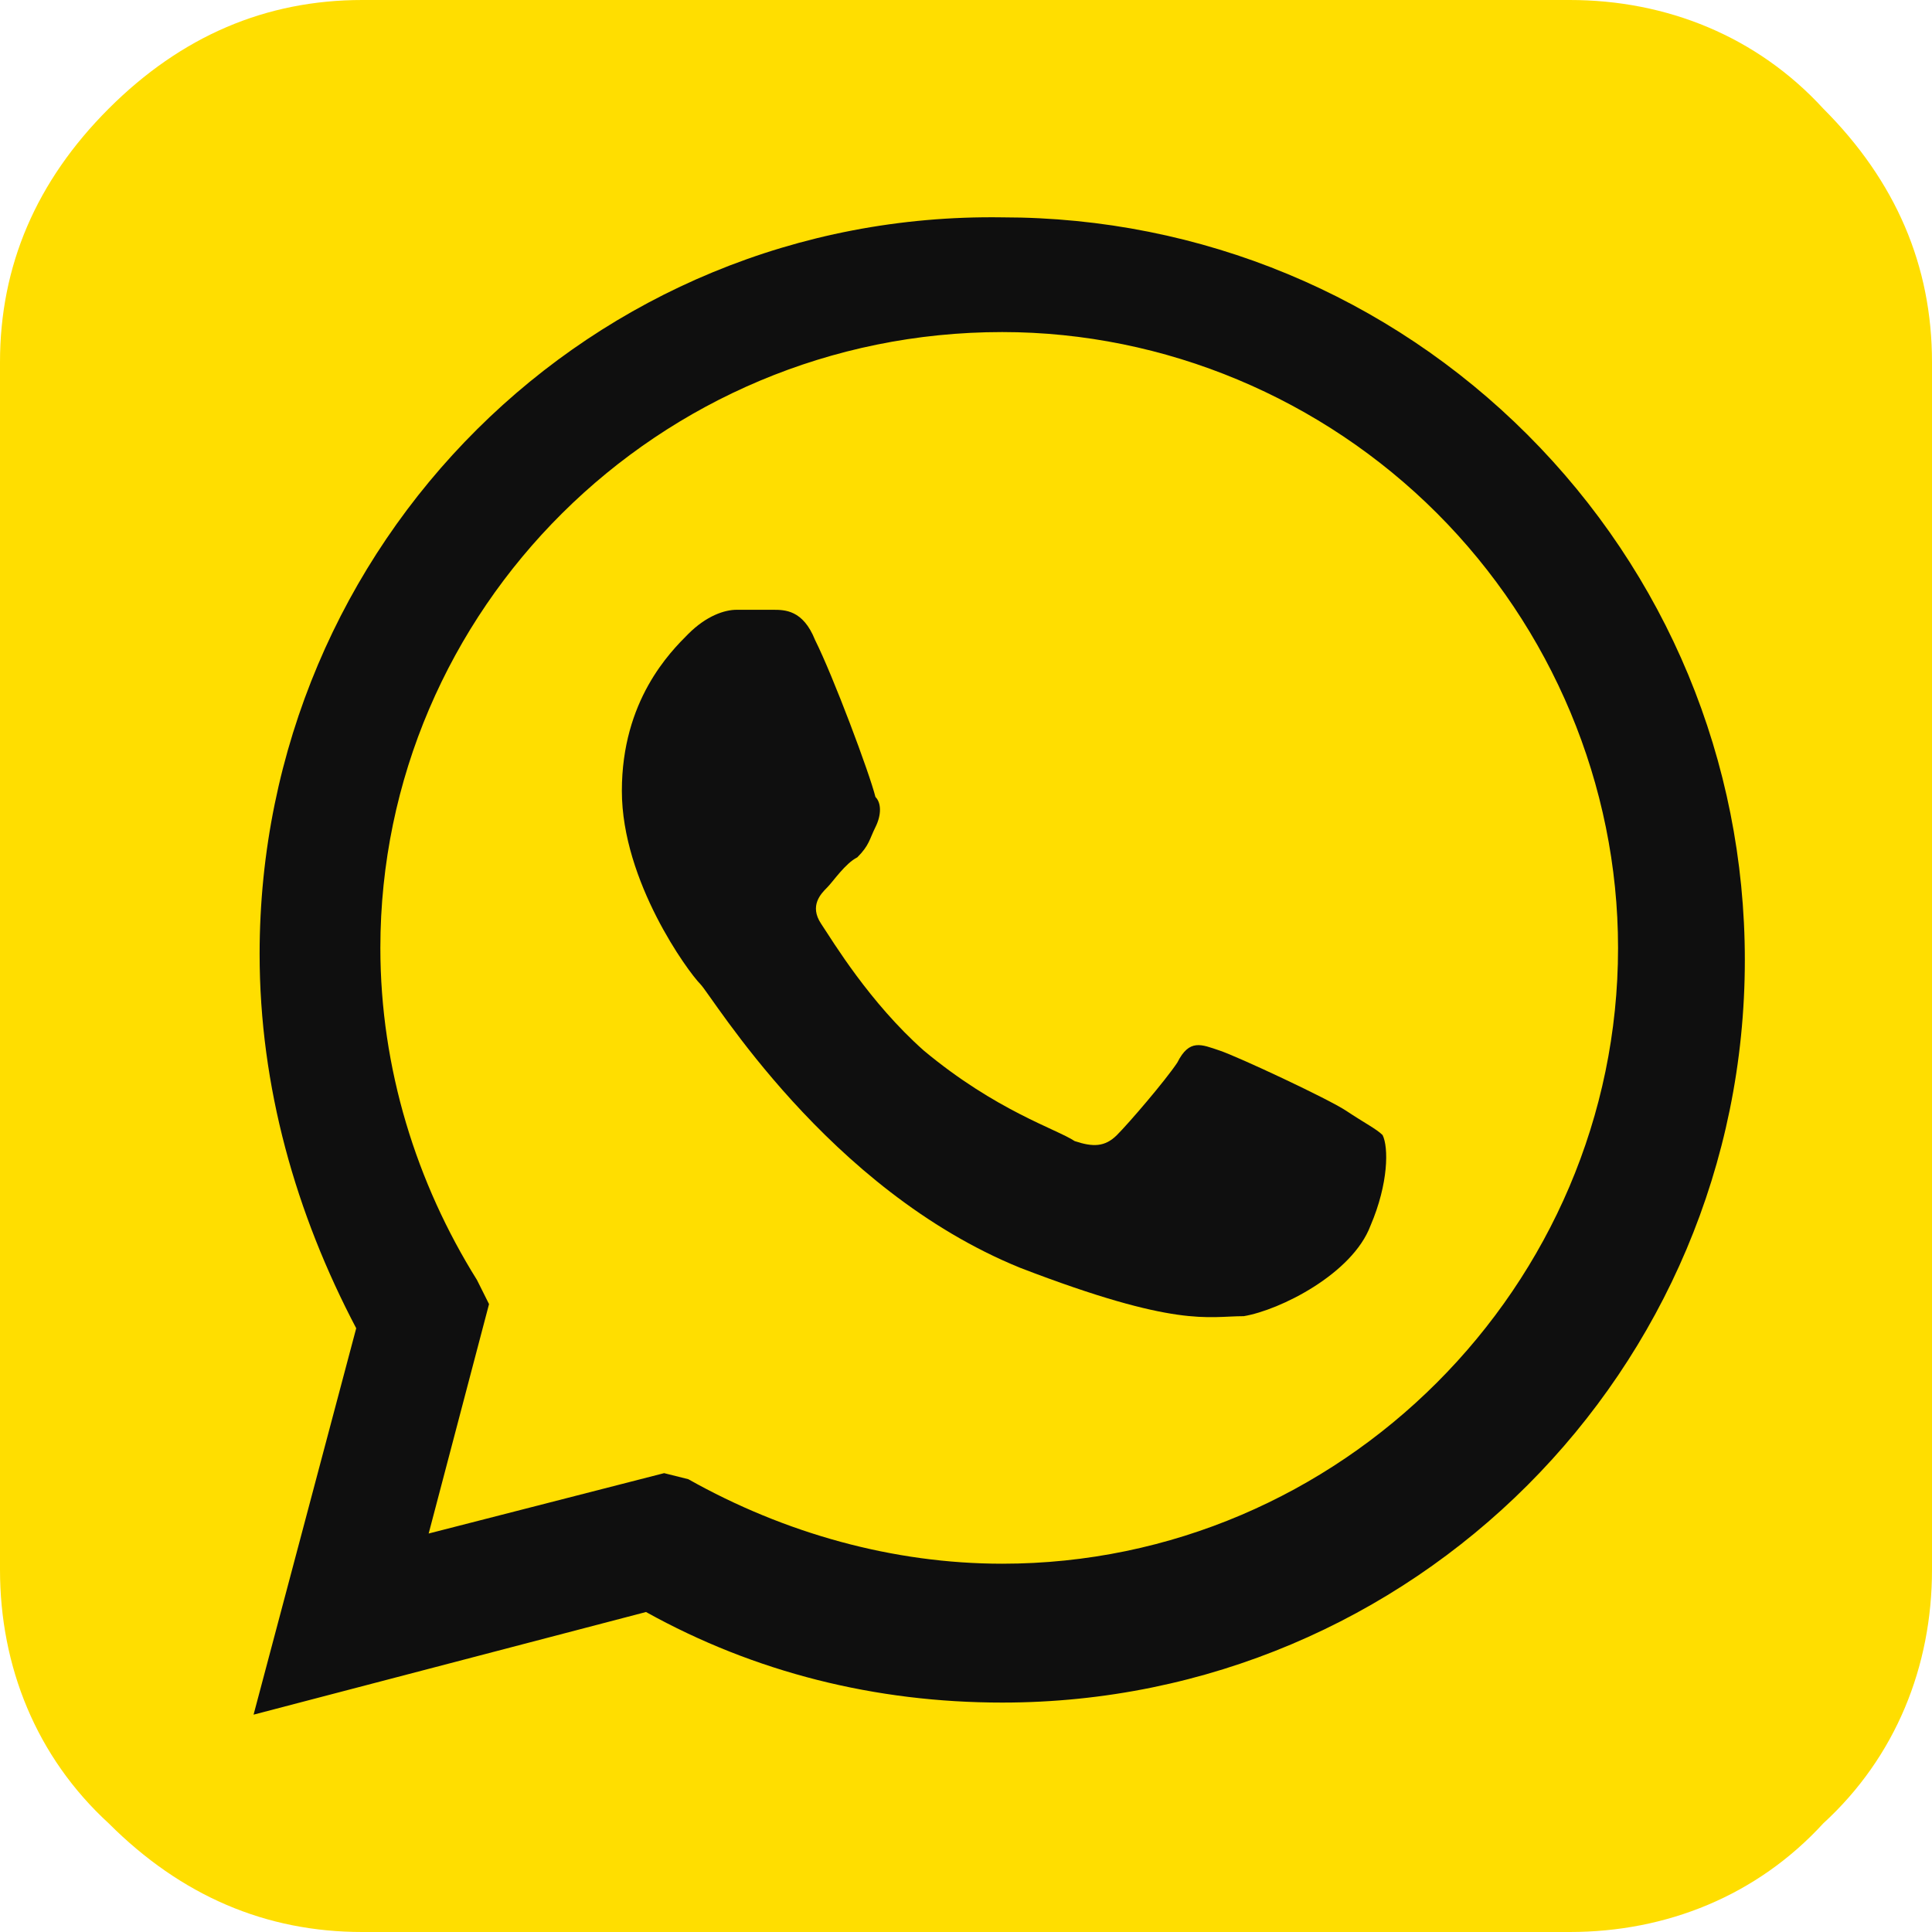
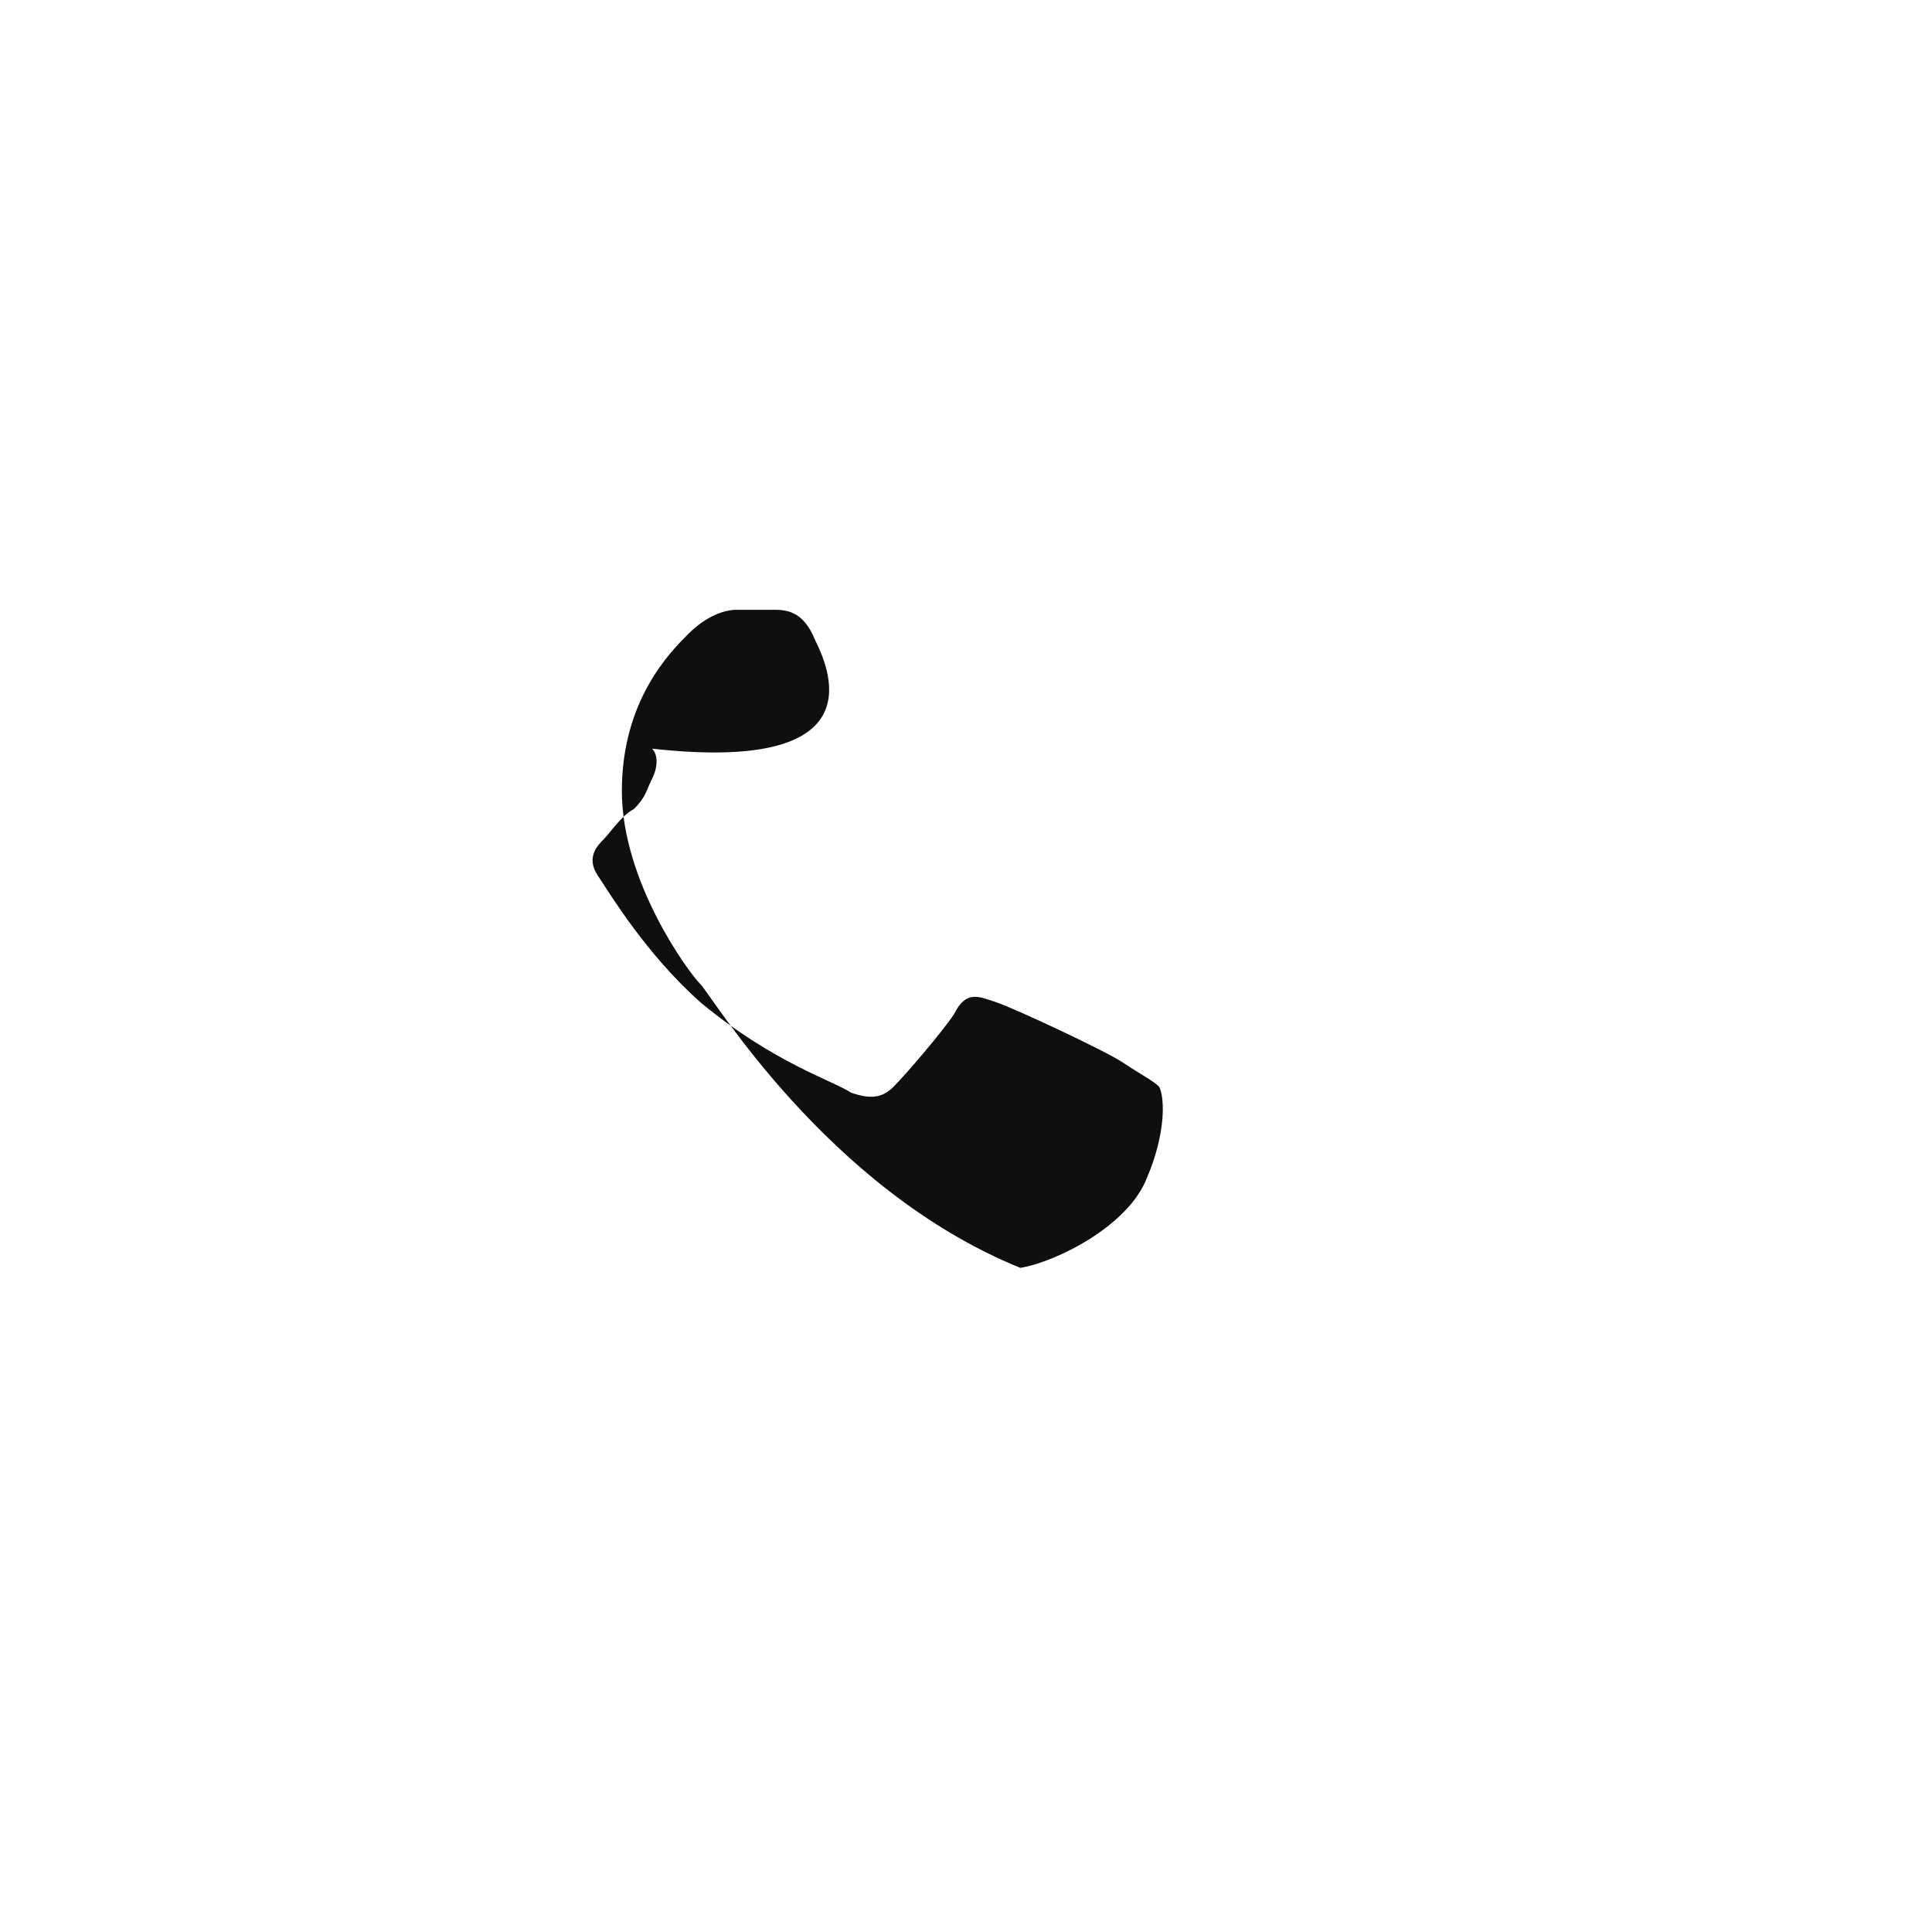
<svg xmlns="http://www.w3.org/2000/svg" version="1.1" id="Layer_1" x="0px" y="0px" viewBox="0 0 32 32" style="enable-background:new 0 0 32 32;" xml:space="preserve">
  <style type="text/css">
	.st0{fill:#FFDE00;}
	.st1{fill:#0F0F0F;}
	.st2{fill-rule:evenodd;clip-rule:evenodd;fill:#0F0F0F;}
</style>
  <g id="РЎР_xBB_РѕР_x2116__x5F_x0020_x5F_1">
-     <path class="st0" d="M32,6v20c0,1.6-0.6,3.1-1.8,4.2C29.1,31.4,27.6,32,26,32H6c-1.6,0-3-0.6-4.2-1.8C0.6,29.1,0,27.6,0,26V6   c0-1.6,0.6-3,1.8-4.2S4.4,0,6,0h20c1.6,0,3.1,0.6,4.2,1.8C31.4,3,32,4.4,32,6z" />
-   </g>
-   <path class="st1" d="M4.3,15.8c0,2.2,0.6,4.3,1.6,6.2l-1.7,6.4l6.5-1.7c1.8,1,3.8,1.5,5.9,1.5h0c6.8,0,12.3-5.5,12.3-12.3  c0-3.3-1.3-6.4-3.6-8.7c-2.3-2.3-5.4-3.6-8.7-3.6C9.8,3.5,4.3,9,4.3,15.8 M8.1,21.6l-0.2-0.4c-1-1.6-1.6-3.5-1.6-5.5  c0-5.6,4.6-10.2,10.3-10.2c2.7,0,5.3,1.1,7.2,3c1.9,1.9,3,4.5,3,7.2c0,5.6-4.6,10.2-10.2,10.2h0c-1.8,0-3.6-0.5-5.2-1.4L11,24.4  l-3.9,1L8.1,21.6z M16.6,28.1L16.6,28.1L16.6,28.1C16.6,28.1,16.6,28.1,16.6,28.1" />
-   <path class="st2" d="M13.5,10.6c-0.2-0.5-0.5-0.5-0.7-0.5c-0.2,0-0.4,0-0.6,0c-0.2,0-0.5,0.1-0.8,0.4c-0.3,0.3-1.1,1.1-1.1,2.6  c0,1.5,1.1,3,1.3,3.2c0.2,0.2,2.1,3.4,5.3,4.7c2.6,1,3.1,0.8,3.7,0.8c0.6-0.1,1.8-0.7,2.1-1.5c0.3-0.7,0.3-1.3,0.2-1.5  c-0.1-0.1-0.3-0.2-0.6-0.4c-0.3-0.2-1.8-0.9-2.1-1c-0.3-0.1-0.5-0.2-0.7,0.2c-0.2,0.3-0.8,1-1,1.2c-0.2,0.2-0.4,0.2-0.7,0.1  c-0.3-0.2-1.3-0.5-2.5-1.5c-0.9-0.8-1.5-1.8-1.7-2.1c-0.2-0.3,0-0.5,0.1-0.6c0.1-0.1,0.3-0.4,0.5-0.5c0.2-0.2,0.2-0.3,0.3-0.5  c0.1-0.2,0.1-0.4,0-0.5C14.4,12.8,13.8,11.2,13.5,10.6" />
+     </g>
+   <path class="st2" d="M13.5,10.6c-0.2-0.5-0.5-0.5-0.7-0.5c-0.2,0-0.4,0-0.6,0c-0.2,0-0.5,0.1-0.8,0.4c-0.3,0.3-1.1,1.1-1.1,2.6  c0,1.5,1.1,3,1.3,3.2c0.2,0.2,2.1,3.4,5.3,4.7c0.6-0.1,1.8-0.7,2.1-1.5c0.3-0.7,0.3-1.3,0.2-1.5  c-0.1-0.1-0.3-0.2-0.6-0.4c-0.3-0.2-1.8-0.9-2.1-1c-0.3-0.1-0.5-0.2-0.7,0.2c-0.2,0.3-0.8,1-1,1.2c-0.2,0.2-0.4,0.2-0.7,0.1  c-0.3-0.2-1.3-0.5-2.5-1.5c-0.9-0.8-1.5-1.8-1.7-2.1c-0.2-0.3,0-0.5,0.1-0.6c0.1-0.1,0.3-0.4,0.5-0.5c0.2-0.2,0.2-0.3,0.3-0.5  c0.1-0.2,0.1-0.4,0-0.5C14.4,12.8,13.8,11.2,13.5,10.6" />
</svg>